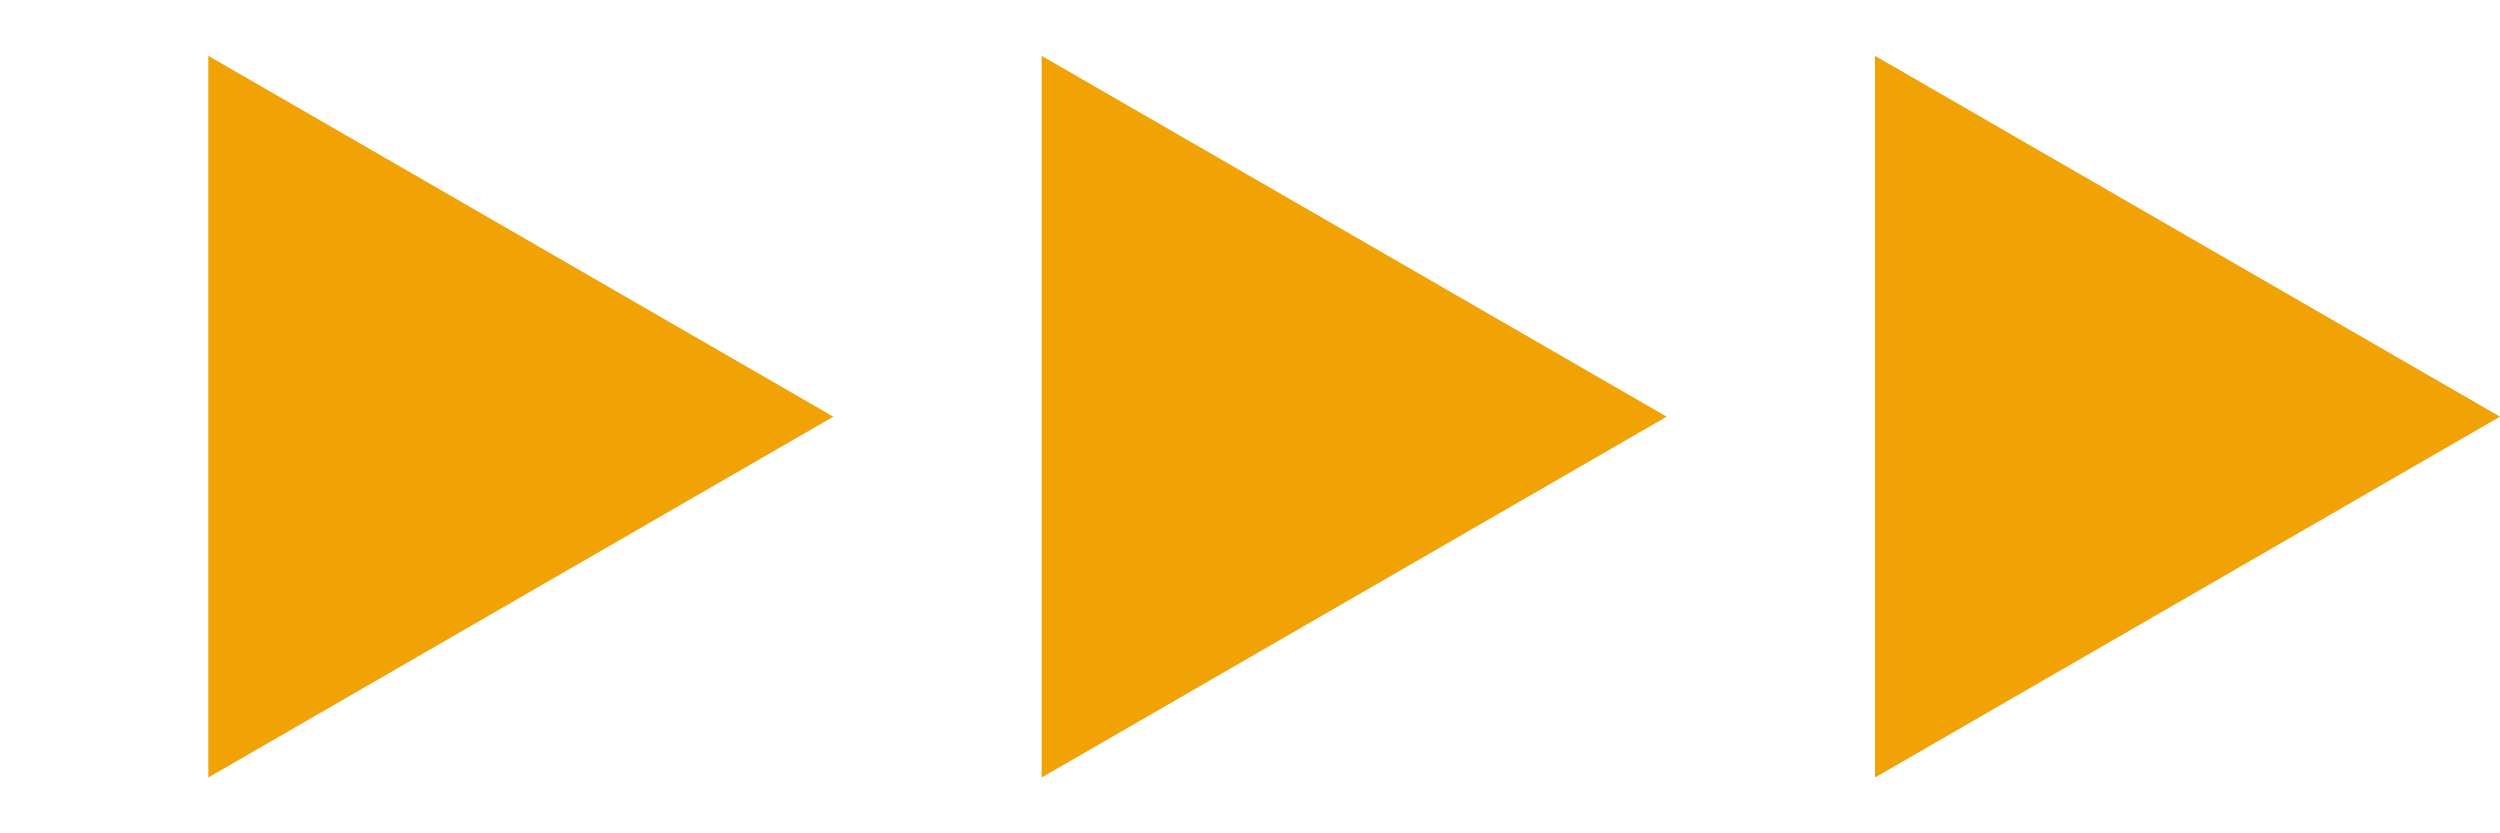
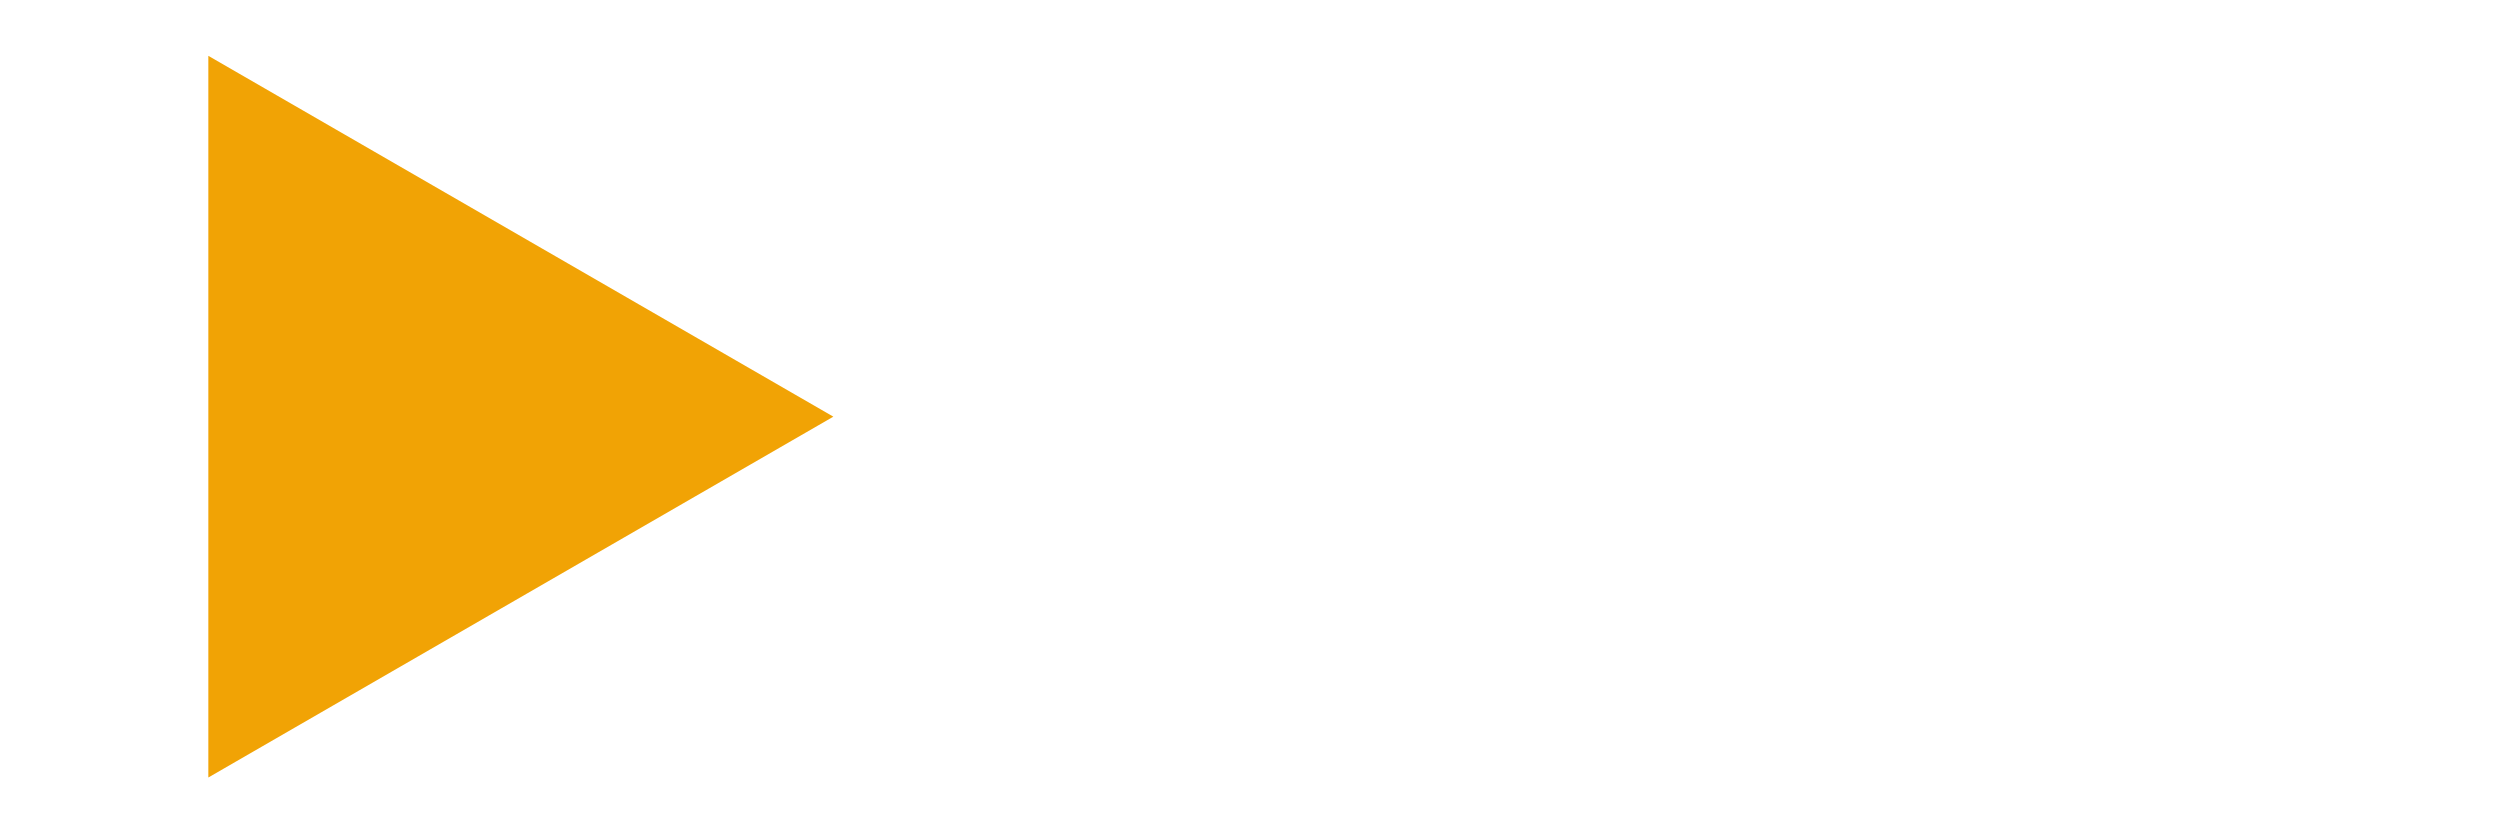
<svg xmlns="http://www.w3.org/2000/svg" width="66" height="22" viewBox="0 0 66 22" fill="none">
  <path d="M22 11L5.5 20.526L5.5 1.474L22 11Z" fill="#F1A305" />
-   <path d="M44 11L27.5 20.526L27.5 1.474L44 11Z" fill="#F1A305" />
-   <path d="M66 11L49.5 20.526V1.474L66 11Z" fill="#F1A305" />
</svg>